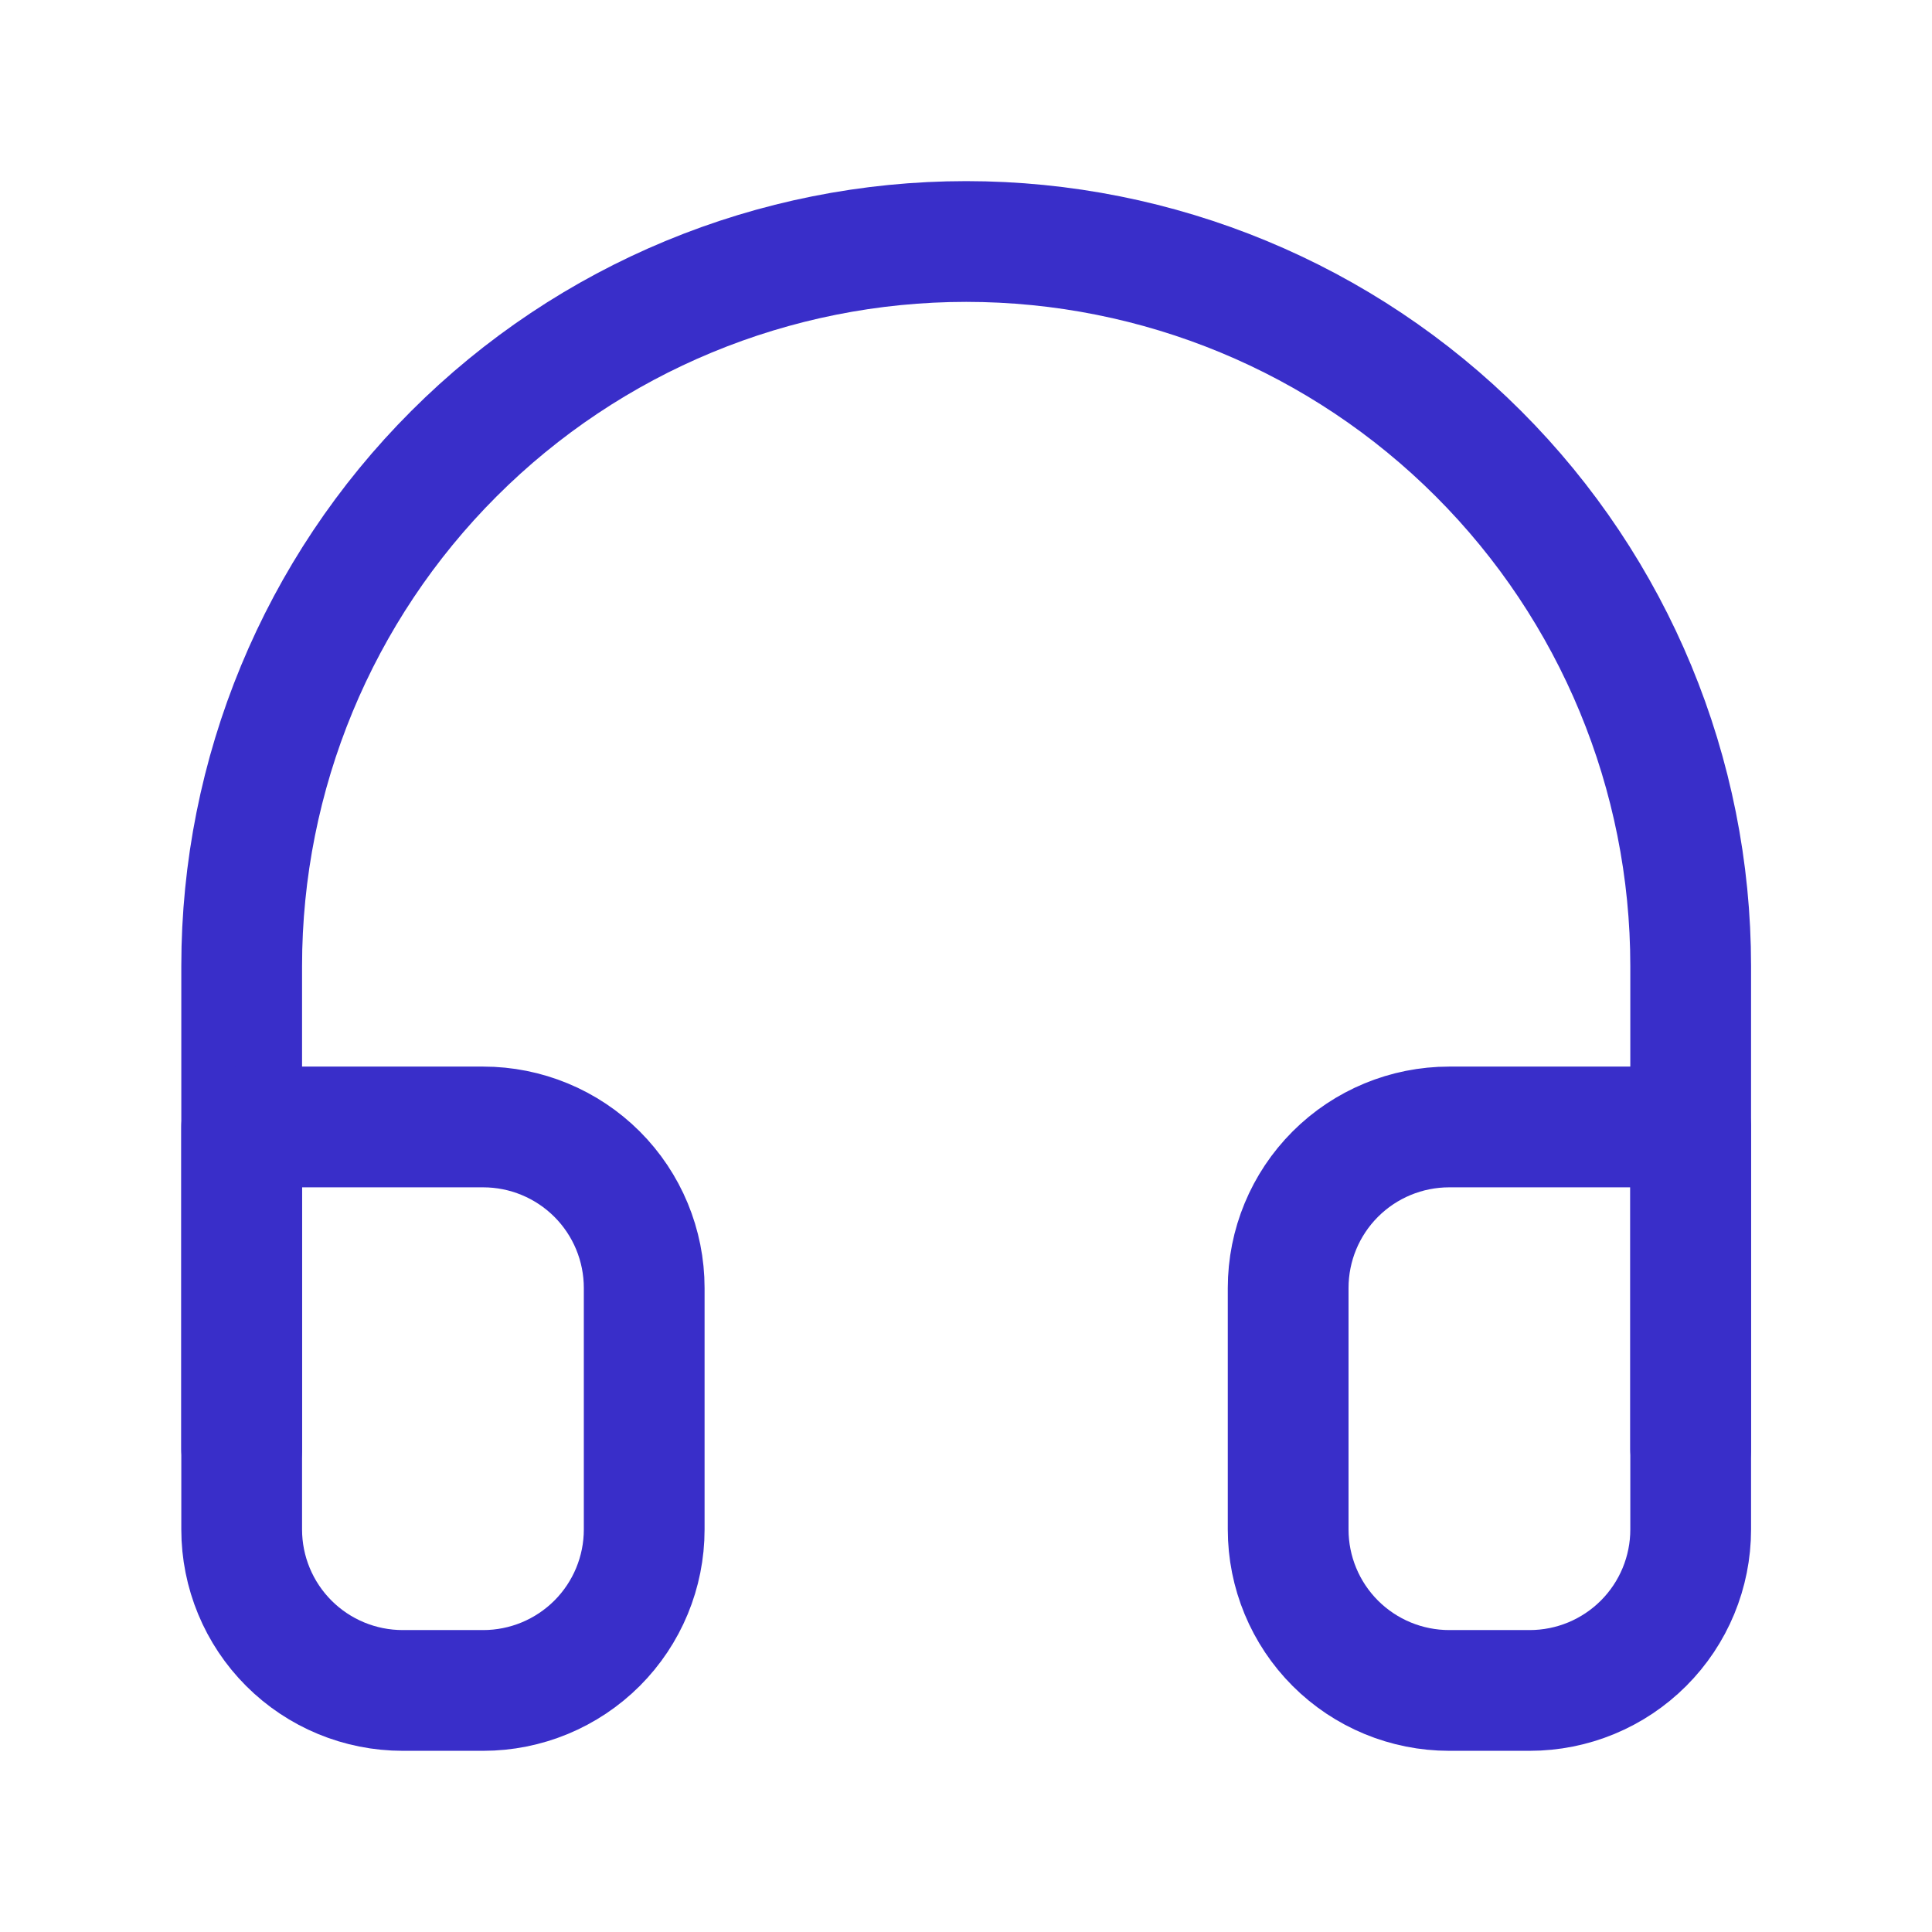
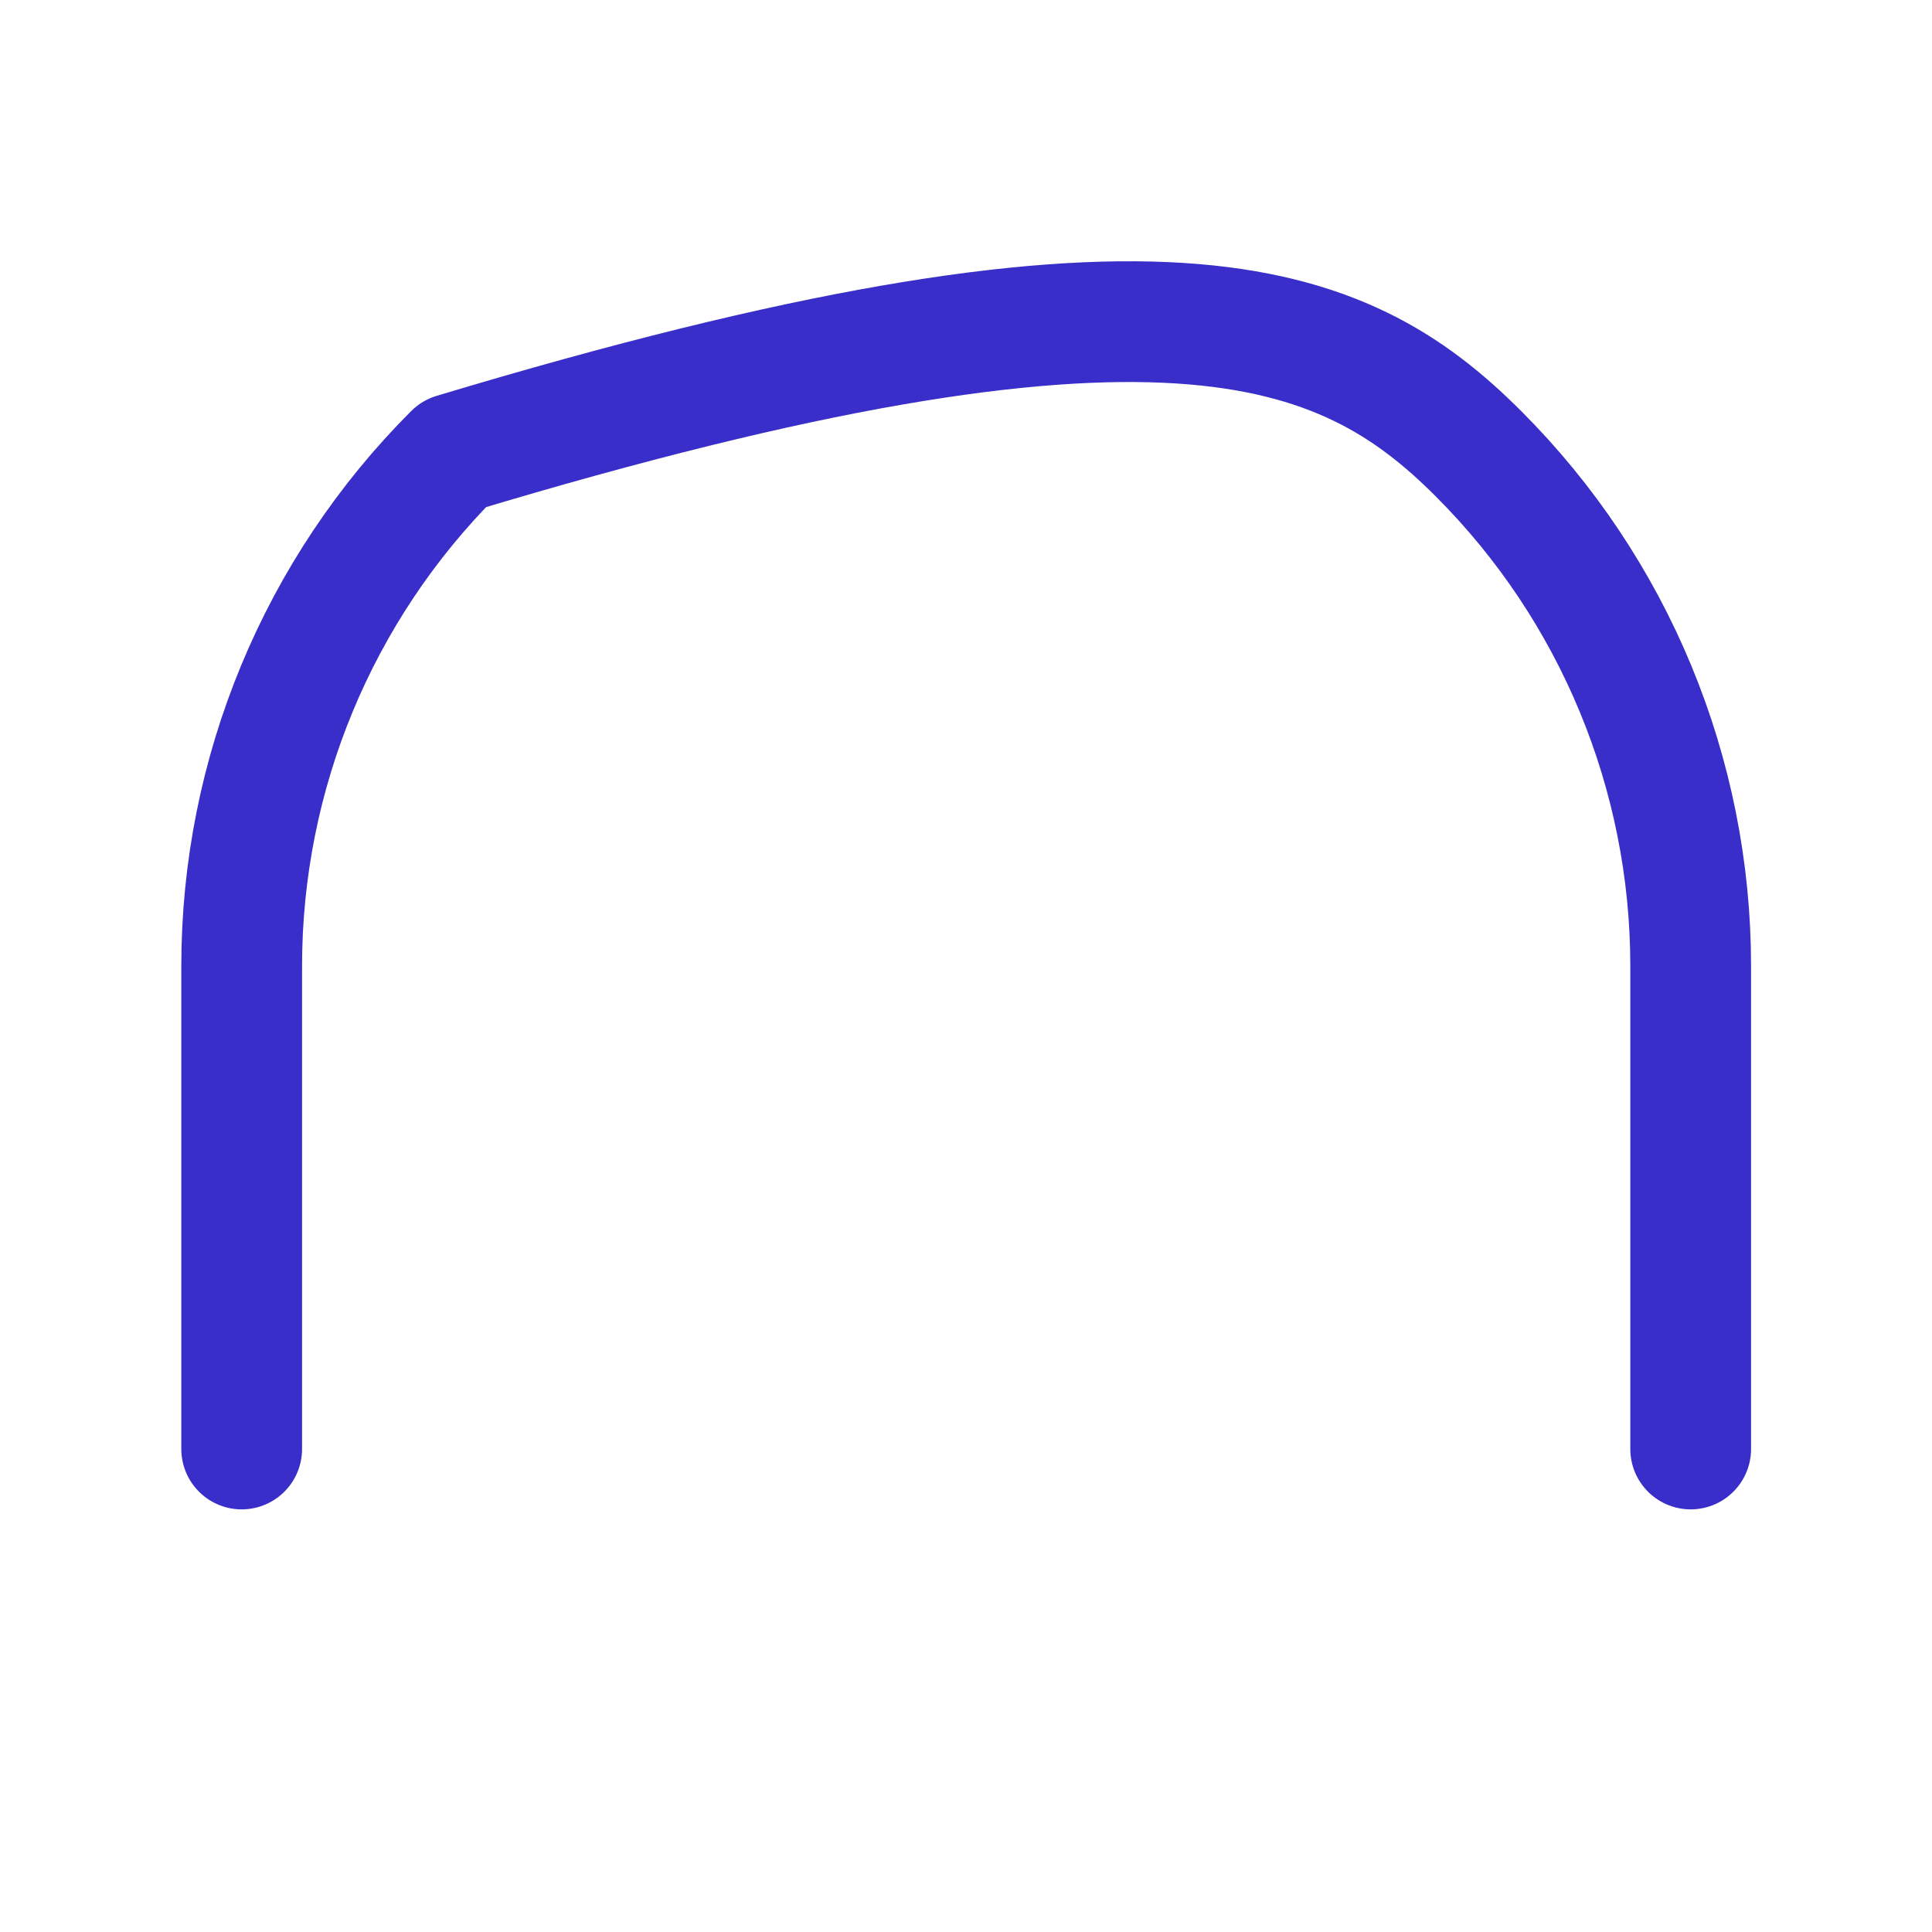
<svg xmlns="http://www.w3.org/2000/svg" width="32" height="32" viewBox="0 0 32 32" fill="none">
-   <path d="M4.003 24V16C4.003 12.817 5.267 9.765 7.518 7.515C9.768 5.264 12.82 4 16.003 4C19.186 4 22.238 5.264 24.488 7.515C26.739 9.765 28.003 12.817 28.003 16V24" stroke="#392EC9" stroke-width="2" stroke-linecap="round" stroke-linejoin="round" />
-   <path d="M28.003 25.333C28.003 26.04 27.722 26.718 27.222 27.218C26.722 27.718 26.044 27.999 25.336 27.999H24.003C23.296 27.999 22.617 27.718 22.117 27.218C21.617 26.718 21.336 26.04 21.336 25.333V21.333C21.336 20.625 21.617 19.947 22.117 19.447C22.617 18.947 23.296 18.666 24.003 18.666H28.003V25.333ZM4.003 25.333C4.003 26.04 4.284 26.718 4.784 27.218C5.284 27.718 5.962 27.999 6.67 27.999H8.003C8.71 27.999 9.388 27.718 9.889 27.218C10.389 26.718 10.67 26.04 10.67 25.333V21.333C10.67 20.625 10.389 19.947 9.889 19.447C9.388 18.947 8.71 18.666 8.003 18.666H4.003V25.333Z" stroke="#392EC9" stroke-width="2" stroke-linecap="round" stroke-linejoin="round" />
+   <path d="M4.003 24V16C4.003 12.817 5.267 9.765 7.518 7.515C19.186 4 22.238 5.264 24.488 7.515C26.739 9.765 28.003 12.817 28.003 16V24" stroke="#392EC9" stroke-width="2" stroke-linecap="round" stroke-linejoin="round" />
</svg>